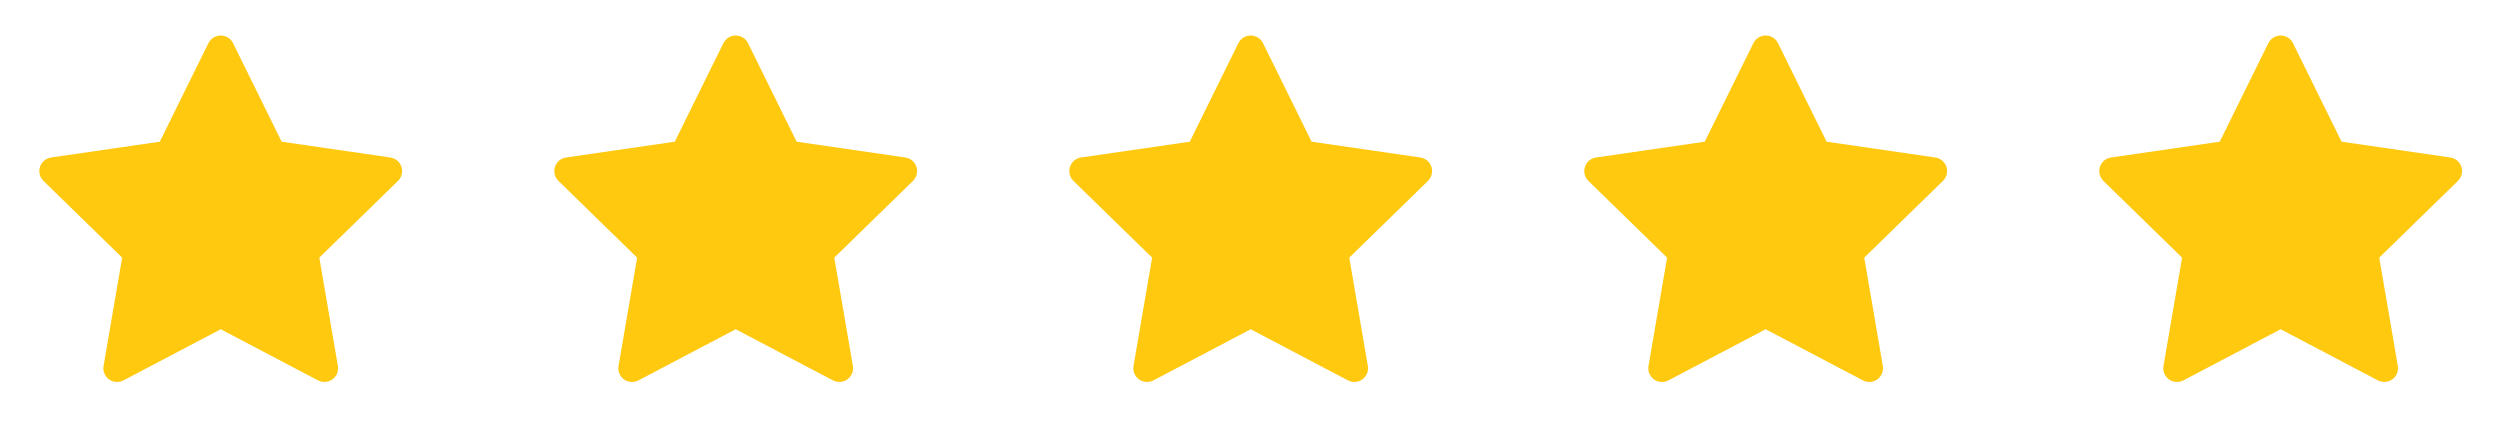
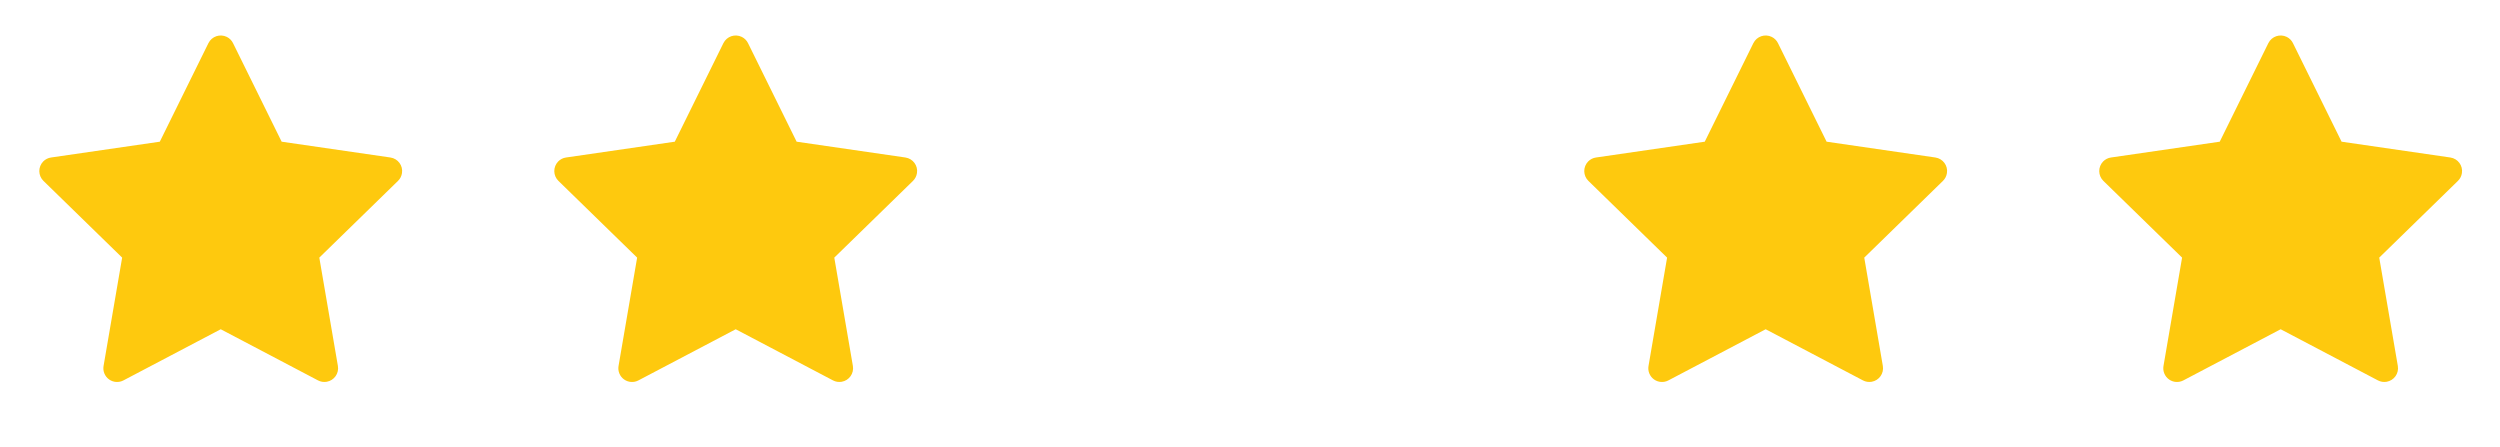
<svg xmlns="http://www.w3.org/2000/svg" width="235" height="42" viewBox="0 0 235 42" fill="none">
  <path d="M36.7 14.805L26.475 13.319L21.904 4.053C21.779 3.799 21.574 3.594 21.32 3.469C20.684 3.155 19.911 3.416 19.593 4.053L15.022 13.319L4.798 14.805C4.516 14.845 4.258 14.978 4.061 15.179C3.822 15.425 3.691 15.755 3.695 16.096C3.7 16.439 3.84 16.765 4.085 17.004L11.482 24.216L9.735 34.4C9.694 34.637 9.72 34.881 9.81 35.104C9.901 35.327 10.052 35.52 10.246 35.661C10.441 35.802 10.671 35.886 10.911 35.903C11.151 35.92 11.391 35.87 11.603 35.758L20.749 30.949L29.894 35.758C30.144 35.89 30.434 35.935 30.712 35.886C31.412 35.766 31.883 35.101 31.762 34.4L30.015 24.216L37.412 17.004C37.614 16.806 37.747 16.549 37.787 16.267C37.896 15.562 37.404 14.91 36.7 14.805V14.805Z" fill="#FEC90E" />
  <path d="M85.108 14.805L74.883 13.319L70.313 4.053C70.188 3.799 69.982 3.594 69.729 3.469C69.092 3.155 68.319 3.416 68.001 4.053L63.43 13.319L53.206 14.805C52.924 14.845 52.666 14.978 52.469 15.179C52.23 15.425 52.099 15.755 52.103 16.096C52.108 16.439 52.248 16.765 52.493 17.004L59.891 24.216L58.143 34.4C58.102 34.637 58.128 34.881 58.219 35.104C58.309 35.327 58.46 35.52 58.655 35.661C58.849 35.802 59.079 35.886 59.319 35.903C59.559 35.92 59.799 35.87 60.011 35.758L69.157 30.949L78.302 35.758C78.552 35.89 78.842 35.935 79.12 35.886C79.82 35.766 80.291 35.101 80.171 34.4L78.423 24.216L85.821 17.004C86.022 16.806 86.155 16.549 86.195 16.267C86.304 15.562 85.813 14.91 85.108 14.805V14.805Z" fill="#FEC90E" />
-   <path d="M133.516 14.805L123.291 13.319L118.721 4.053C118.596 3.799 118.391 3.594 118.137 3.469C117.501 3.155 116.727 3.416 116.409 4.053L111.839 13.319L101.614 14.805C101.332 14.845 101.074 14.978 100.877 15.179C100.639 15.425 100.507 15.755 100.512 16.096C100.516 16.439 100.656 16.765 100.901 17.004L108.299 24.216L106.551 34.4C106.51 34.637 106.536 34.881 106.627 35.104C106.717 35.327 106.868 35.52 107.063 35.661C107.257 35.802 107.488 35.886 107.727 35.903C107.967 35.92 108.207 35.87 108.42 35.758L117.565 30.949L126.71 35.758C126.96 35.89 127.25 35.935 127.528 35.886C128.229 35.766 128.7 35.101 128.579 34.4L126.831 24.216L134.229 17.004C134.43 16.806 134.563 16.549 134.603 16.267C134.712 15.562 134.221 14.91 133.516 14.805V14.805Z" fill="#FEC90E" />
  <path d="M181.925 14.805L171.7 13.319L167.129 4.053C167.004 3.799 166.799 3.594 166.545 3.469C165.909 3.155 165.136 3.416 164.818 4.053L160.247 13.319L150.022 14.805C149.741 14.845 149.483 14.978 149.286 15.179C149.047 15.425 148.916 15.755 148.92 16.096C148.925 16.439 149.065 16.765 149.31 17.004L156.707 24.216L154.96 34.4C154.919 34.637 154.945 34.881 155.035 35.104C155.126 35.327 155.277 35.52 155.471 35.661C155.666 35.802 155.896 35.886 156.136 35.903C156.376 35.92 156.616 35.87 156.828 35.758L165.973 30.949L175.119 35.758C175.369 35.89 175.658 35.935 175.936 35.886C176.637 35.766 177.108 35.101 176.987 34.4L175.24 24.216L182.637 17.004C182.839 16.806 182.972 16.549 183.012 16.267C183.121 15.562 182.629 14.91 181.925 14.805V14.805Z" fill="#FEC90E" />
  <path d="M230.333 14.805L220.108 13.319L215.537 4.053C215.413 3.799 215.207 3.594 214.954 3.469C214.317 3.155 213.544 3.416 213.226 4.053L208.655 13.319L198.431 14.805C198.149 14.845 197.891 14.978 197.694 15.179C197.455 15.425 197.324 15.755 197.328 16.096C197.333 16.439 197.473 16.765 197.718 17.004L205.116 24.216L203.368 34.4C203.327 34.637 203.353 34.881 203.443 35.104C203.534 35.327 203.685 35.52 203.879 35.661C204.074 35.802 204.304 35.886 204.544 35.903C204.784 35.92 205.024 35.87 205.236 35.758L214.382 30.949L223.527 35.758C223.777 35.89 224.067 35.935 224.345 35.886C225.045 35.766 225.516 35.101 225.396 34.4L223.648 24.216L231.045 17.004C231.247 16.806 231.38 16.549 231.42 16.267C231.529 15.562 231.037 14.91 230.333 14.805V14.805Z" fill="#FEC90E" />
</svg>